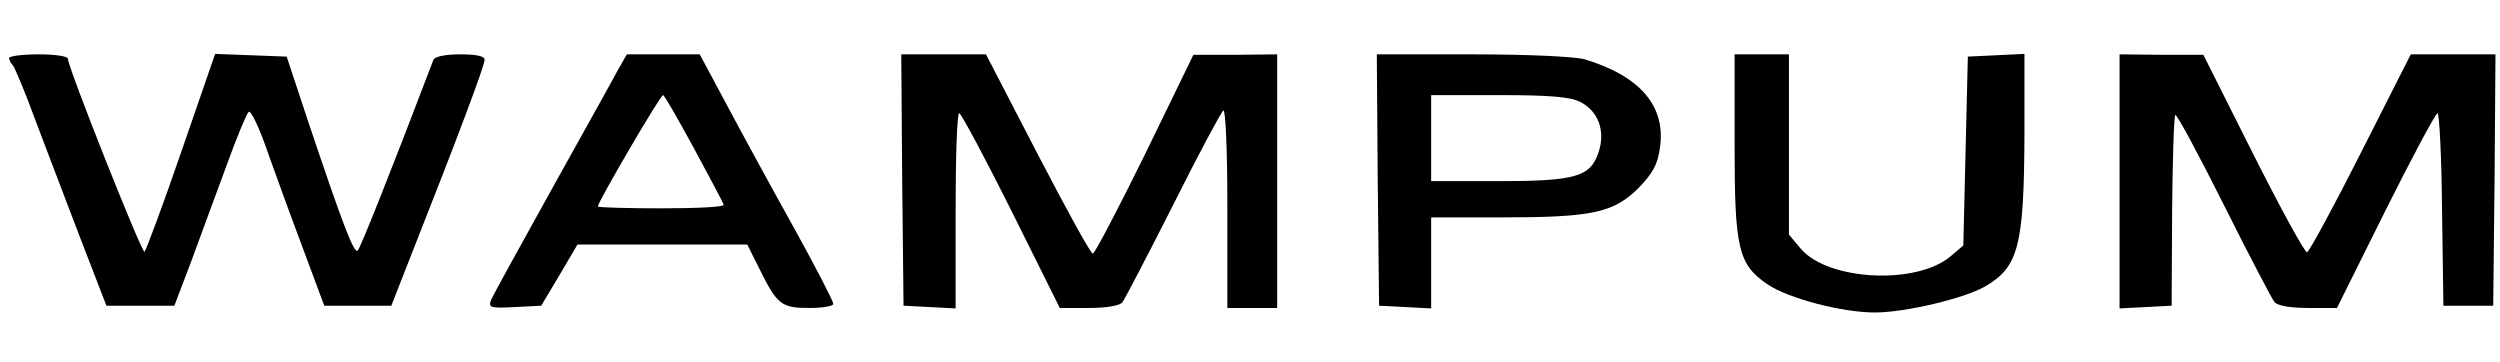
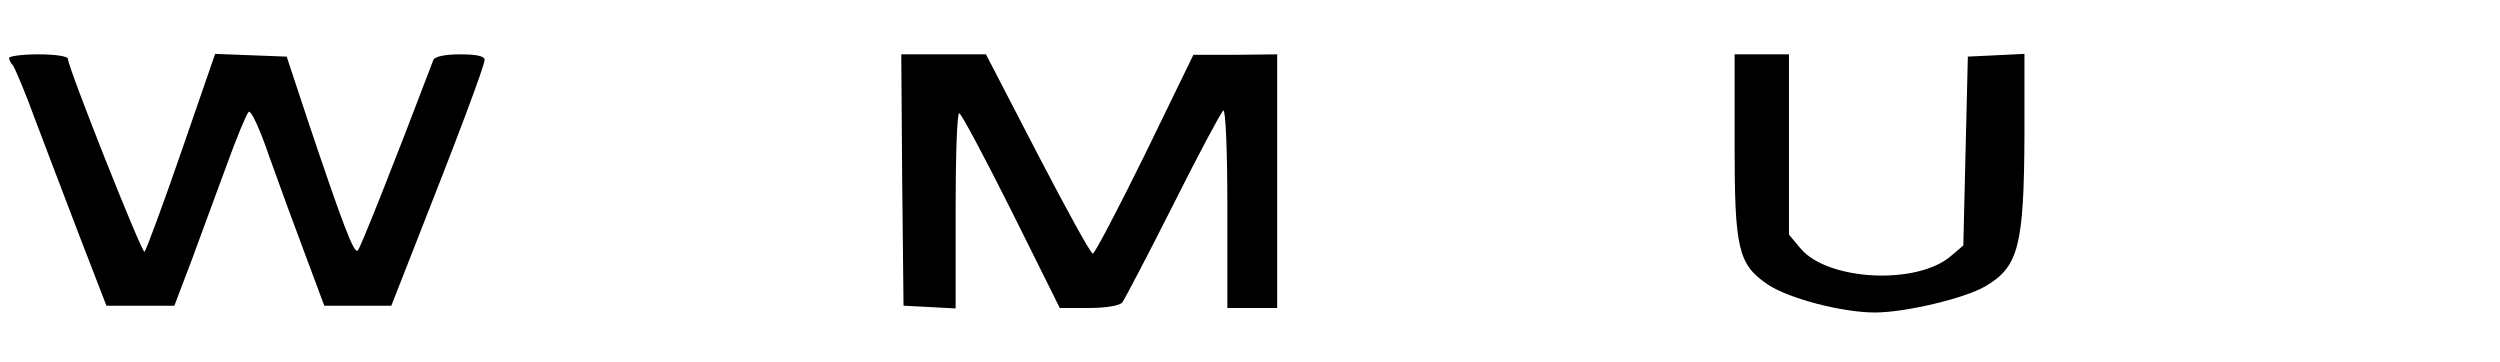
<svg xmlns="http://www.w3.org/2000/svg" version="1.0" width="552pt" height="80pt" viewBox="0 0 552 80" preserveAspectRatio="xMidYMid meet">
  <g transform="translate(0,80) scale(0.1,-0.1)" fill="#000000" stroke="none">
    <path d="M20 672 c0 -4 4 -12 9 -17 4 -6 27 -59 49 -120 23 -60 67 -177 99 -260 l58 -150 75 0 75 0 38 100 c20 55 55 149 77 209 22 61 44 114 49 119 5 5 25 -38 46 -100 21 -59 57 -157 80 -218 l41 -110 74 0 74 0 51 130 c96 243 155 400 155 413 0 8 -17 12 -54 12 -34 0 -56 -5 -59 -12 -92 -242 -161 -415 -167 -421 -8 -9 -32 54 -109 283 l-48 145 -79 3 -79 3 -75 -217 c-41 -119 -78 -218 -81 -220 -6 -3 -169 407 -169 426 0 6 -29 10 -65 10 -36 0 -65 -4 -65 -8z" />
-     <path d="M1363 643 c-11 -21 -77 -139 -146 -263 -69 -124 -129 -233 -133 -243 -6 -16 -1 -18 52 -15 l59 3 40 67 40 68 187 0 188 0 26 -52 c40 -81 49 -88 111 -88 29 0 53 4 53 9 0 6 -39 81 -87 168 -49 88 -115 209 -148 271 l-60 112 -81 0 -80 0 -21 -37z m169 -170 c35 -65 65 -121 66 -125 2 -5 -60 -8 -137 -8 -78 0 -141 2 -141 4 0 10 138 246 144 246 3 0 33 -53 68 -117z" />
    <path d="M1992 403 l3 -278 58 -3 57 -3 0 216 c0 118 3 215 8 215 4 0 56 -97 115 -215 l107 -215 64 0 c39 0 67 5 74 12 5 7 56 104 112 215 56 112 106 205 111 209 5 3 9 -84 9 -215 l0 -221 55 0 55 0 0 280 0 280 -92 -1 -93 0 -107 -220 c-59 -120 -111 -219 -115 -219 -5 0 -59 99 -122 220 l-114 220 -94 0 -93 0 2 -277z" />
-     <path d="M3042 403 l3 -278 58 -3 57 -3 0 101 0 100 155 0 c200 0 247 10 302 64 32 33 43 52 48 89 14 92 -43 159 -166 196 -21 6 -123 11 -247 11 l-212 0 2 -277z m447 172 c40 -20 56 -64 41 -110 -18 -56 -51 -65 -225 -65 l-145 0 0 95 0 95 150 0 c113 0 158 -4 179 -15z" />
    <path d="M3830 478 c0 -227 8 -262 73 -306 46 -31 164 -62 237 -62 66 0 198 31 244 58 73 43 85 89 86 335 l0 178 -62 -3 -63 -3 -5 -208 -5 -209 -27 -23 c-75 -65 -272 -55 -332 16 l-26 31 0 199 0 199 -60 0 -60 0 0 -202z" />
-     <path d="M4680 400 l0 -281 58 3 57 3 1 208 c1 114 4 210 7 213 3 3 51 -86 107 -198 56 -112 107 -209 112 -215 7 -8 35 -13 74 -13 l64 0 107 215 c59 118 111 215 115 215 4 0 9 -96 10 -212 l3 -213 55 0 55 0 3 278 2 277 -94 0 -93 0 -110 -217 c-60 -119 -114 -218 -119 -220 -5 -1 -58 96 -119 217 l-110 219 -92 0 -93 1 0 -280z" />
  </g>
</svg>